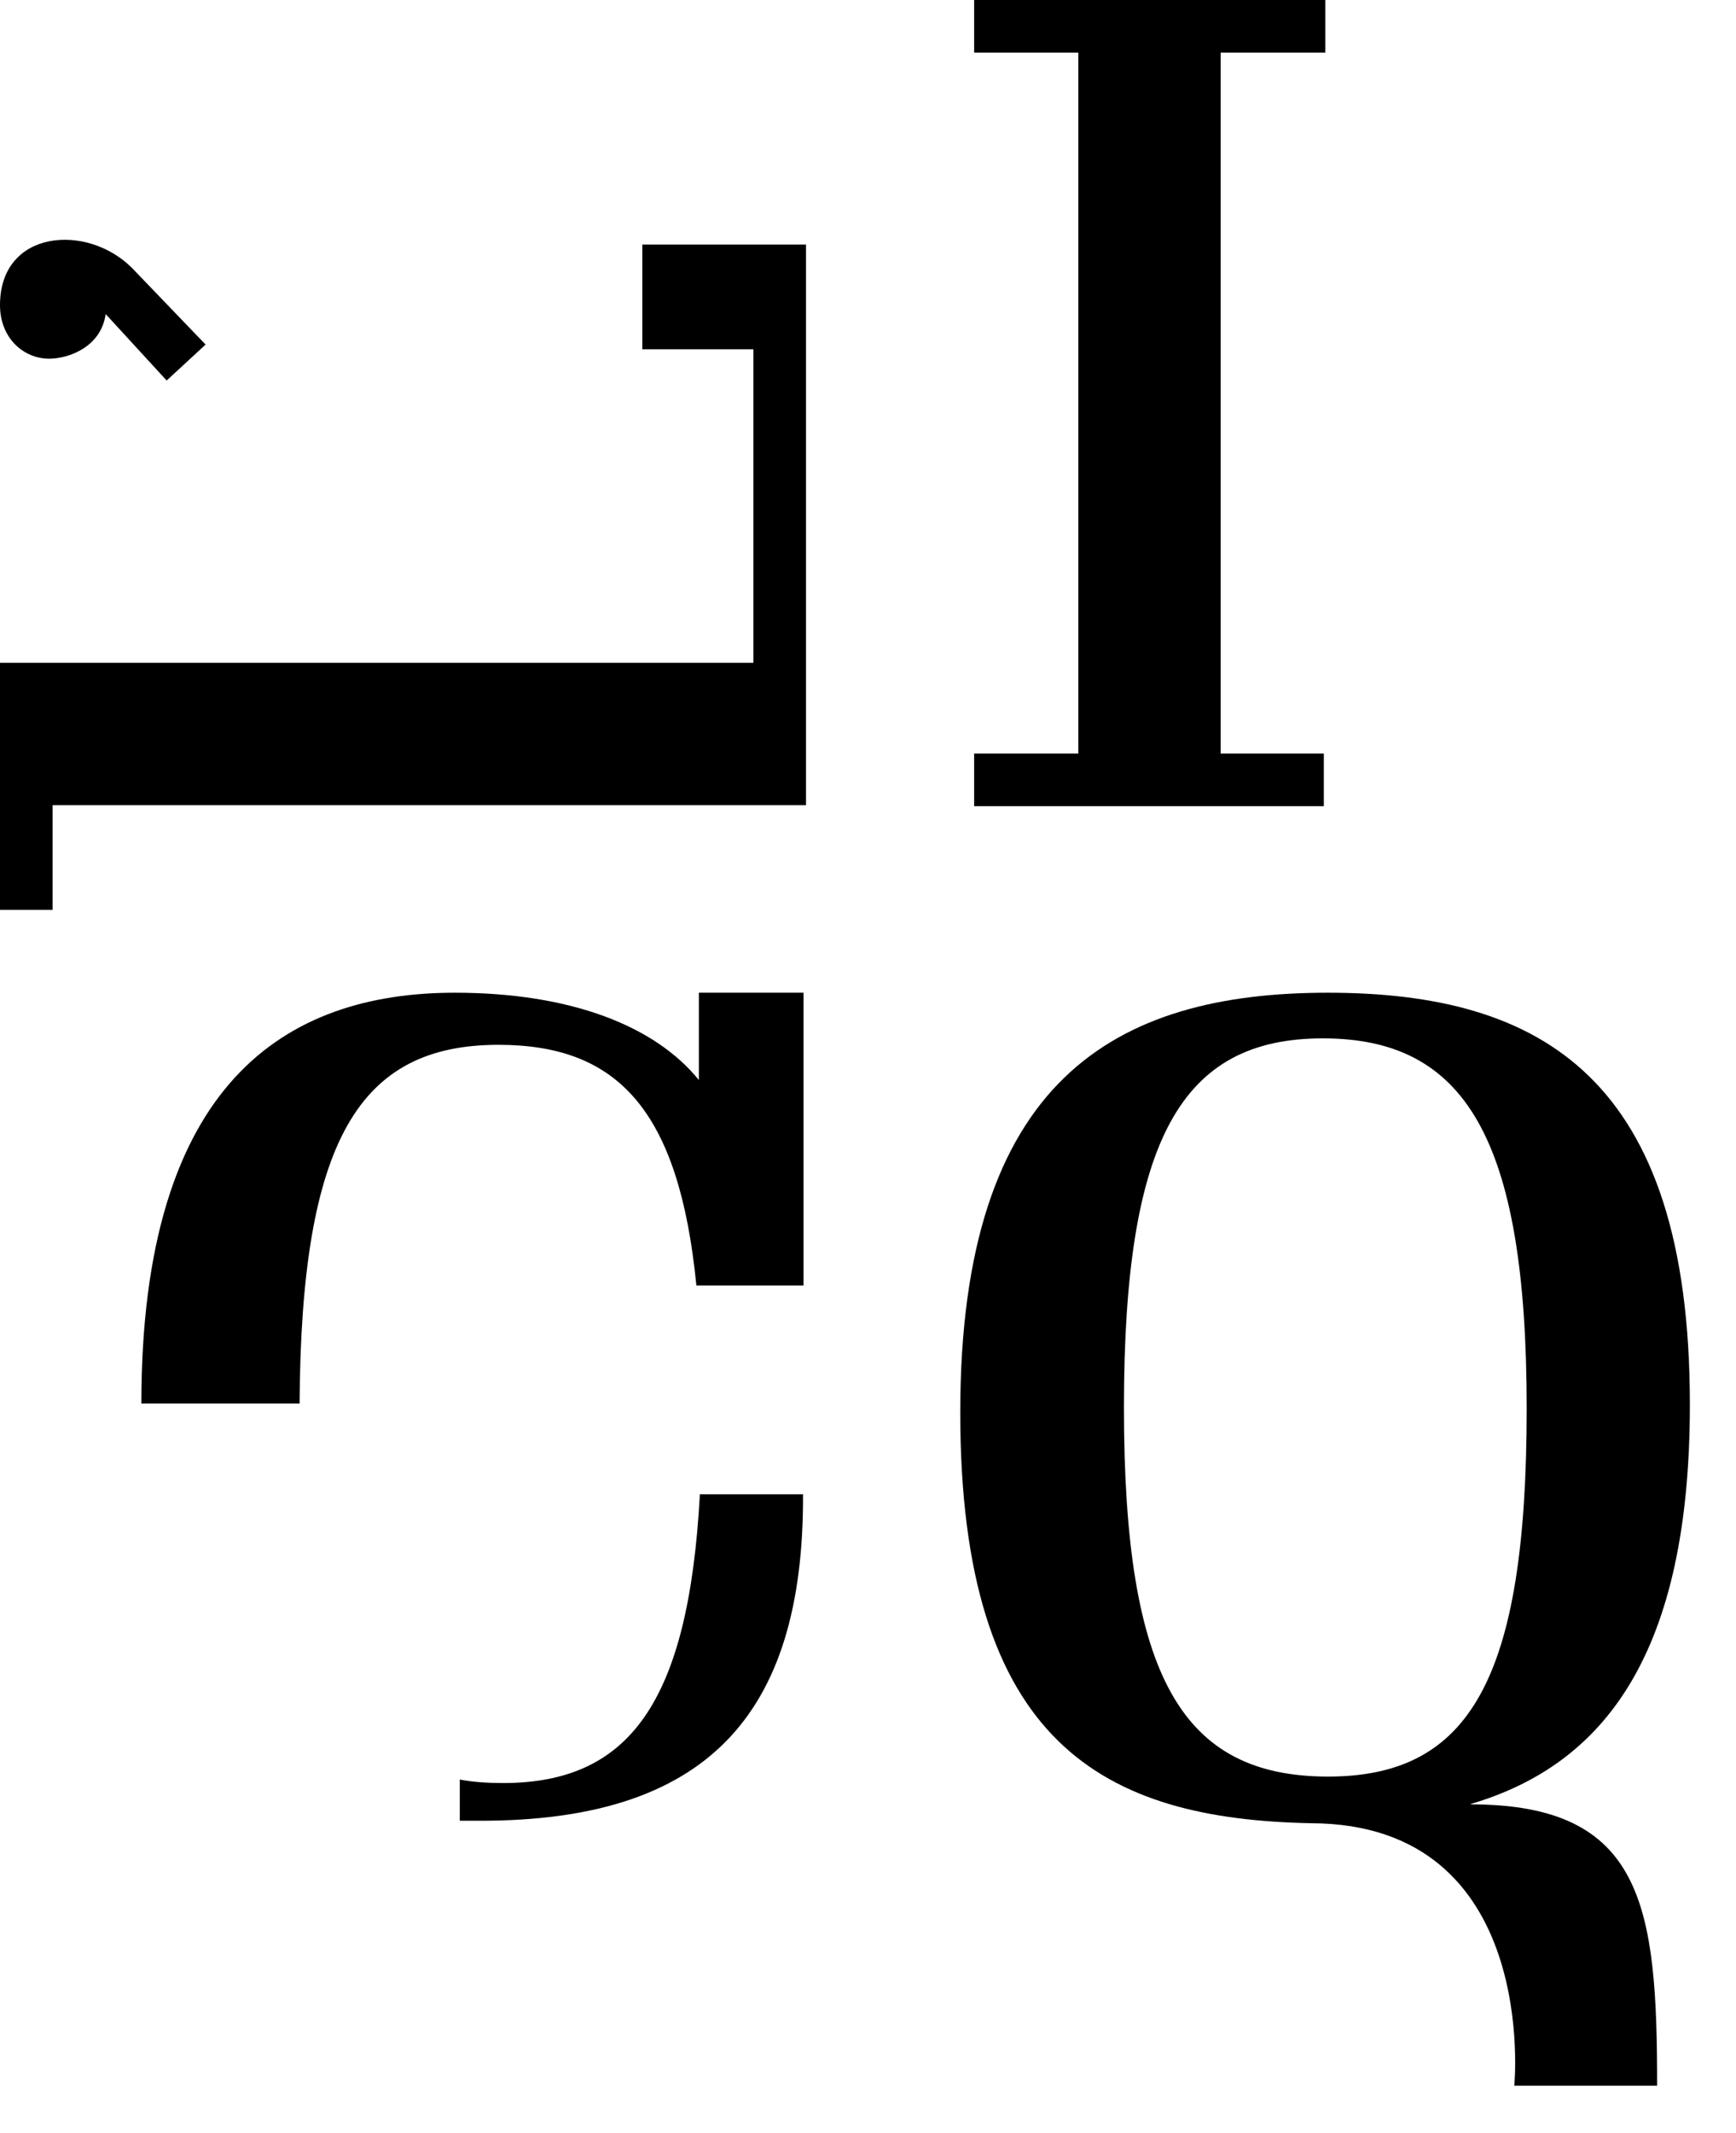
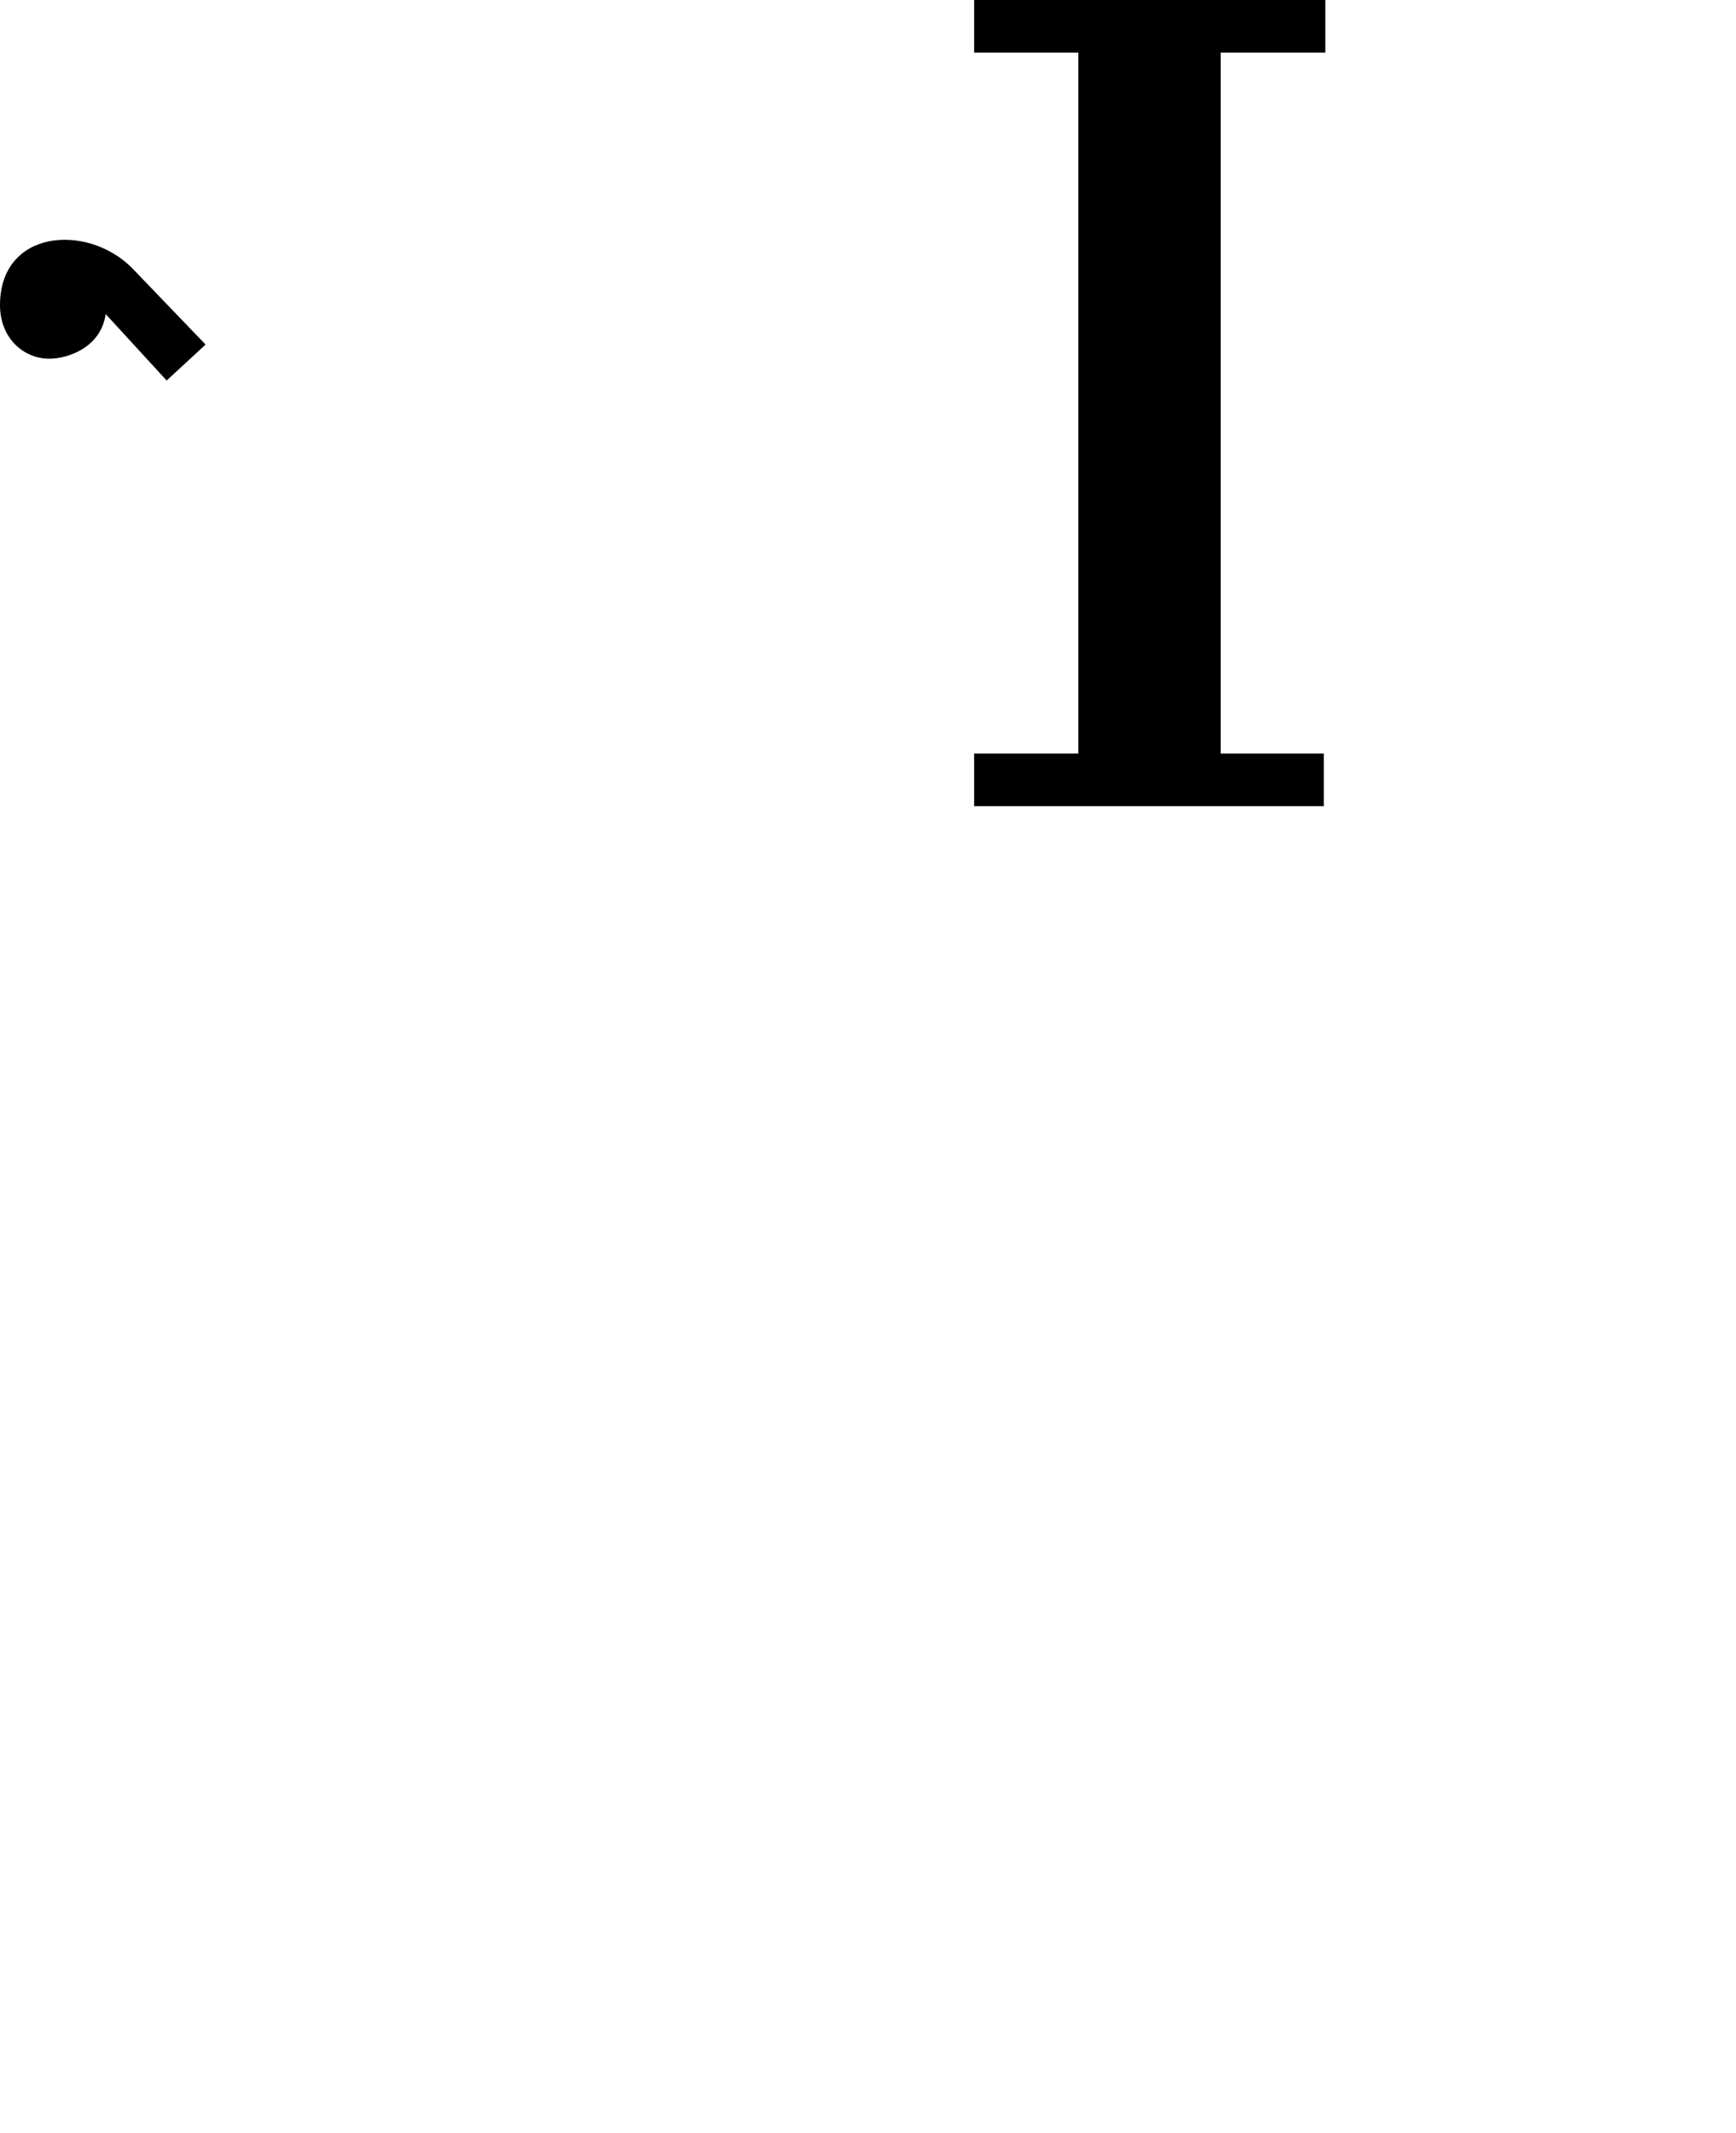
<svg xmlns="http://www.w3.org/2000/svg" width="35" height="43" viewBox="0 0 35 43" fill="none">
  <g clip-path="url(#clip0_77_36)">
-     <path d="M12.95 4.93V7.04H15.19V13.36H0V18.34H1.06V16.23H16.25V4.93H12.96H12.95Z" fill="black" />
    <path d="M4.14 6.95L3.36 7.67L2.13 6.33C2.04 6.99 1.39 7.23 0.99 7.23C0.48 7.23 0 6.82 0 6.15C0 4.63 1.75 4.49 2.66 5.4L4.14 6.94V6.95Z" fill="black" />
    <path d="M26.72 1.06V0H19.64V1.06H21.74V15.19H19.64V16.25H26.69V15.19H24.61V1.06H26.72Z" fill="black" />
-     <path d="M14.09 20.01V21.77C13.2 20.67 11.49 20.01 9.17 20.01C5.77 20.01 2.85 21.81 2.85 28.29H6.04C6.07 22.97 7.25 21.06 10.05 21.06C12.46 21.06 13.69 22.38 14.04 25.91H16.2V20.01H14.09ZM14.11 30.13C13.88 34.33 12.68 35.94 10.14 35.94C9.83 35.94 9.54 35.92 9.27 35.87V36.7C9.41 36.7 9.55 36.7 9.69 36.7C14.19 36.7 16.21 34.63 16.19 30.12H14.1L14.11 30.13Z" fill="black" />
-     <path d="M29.66 36.36C32.36 35.56 34.07 33.32 34.07 28.31C34.07 21.72 31.07 20.01 26.77 20.01C22.47 20.01 19.36 21.77 19.36 28.47C19.36 35.17 22.27 36.67 26.44 36.75C31.05 36.77 30.53 42.04 30.53 42.04H33.41C33.41 38.43 33.14 36.37 29.65 36.37L29.66 36.36ZM26.78 35.81C23.83 35.81 22.66 33.8 22.66 28.37C22.66 22.94 23.83 20.93 26.67 20.93C29.51 20.93 30.78 22.89 30.78 28.39C30.78 33.89 29.61 35.81 26.77 35.81H26.78Z" fill="black" />
  </g>
  <defs>
    <clipPath id="clip0_77_36">
      <rect width="34.07" height="42.04" fill="white" />
    </clipPath>
  </defs>
</svg>